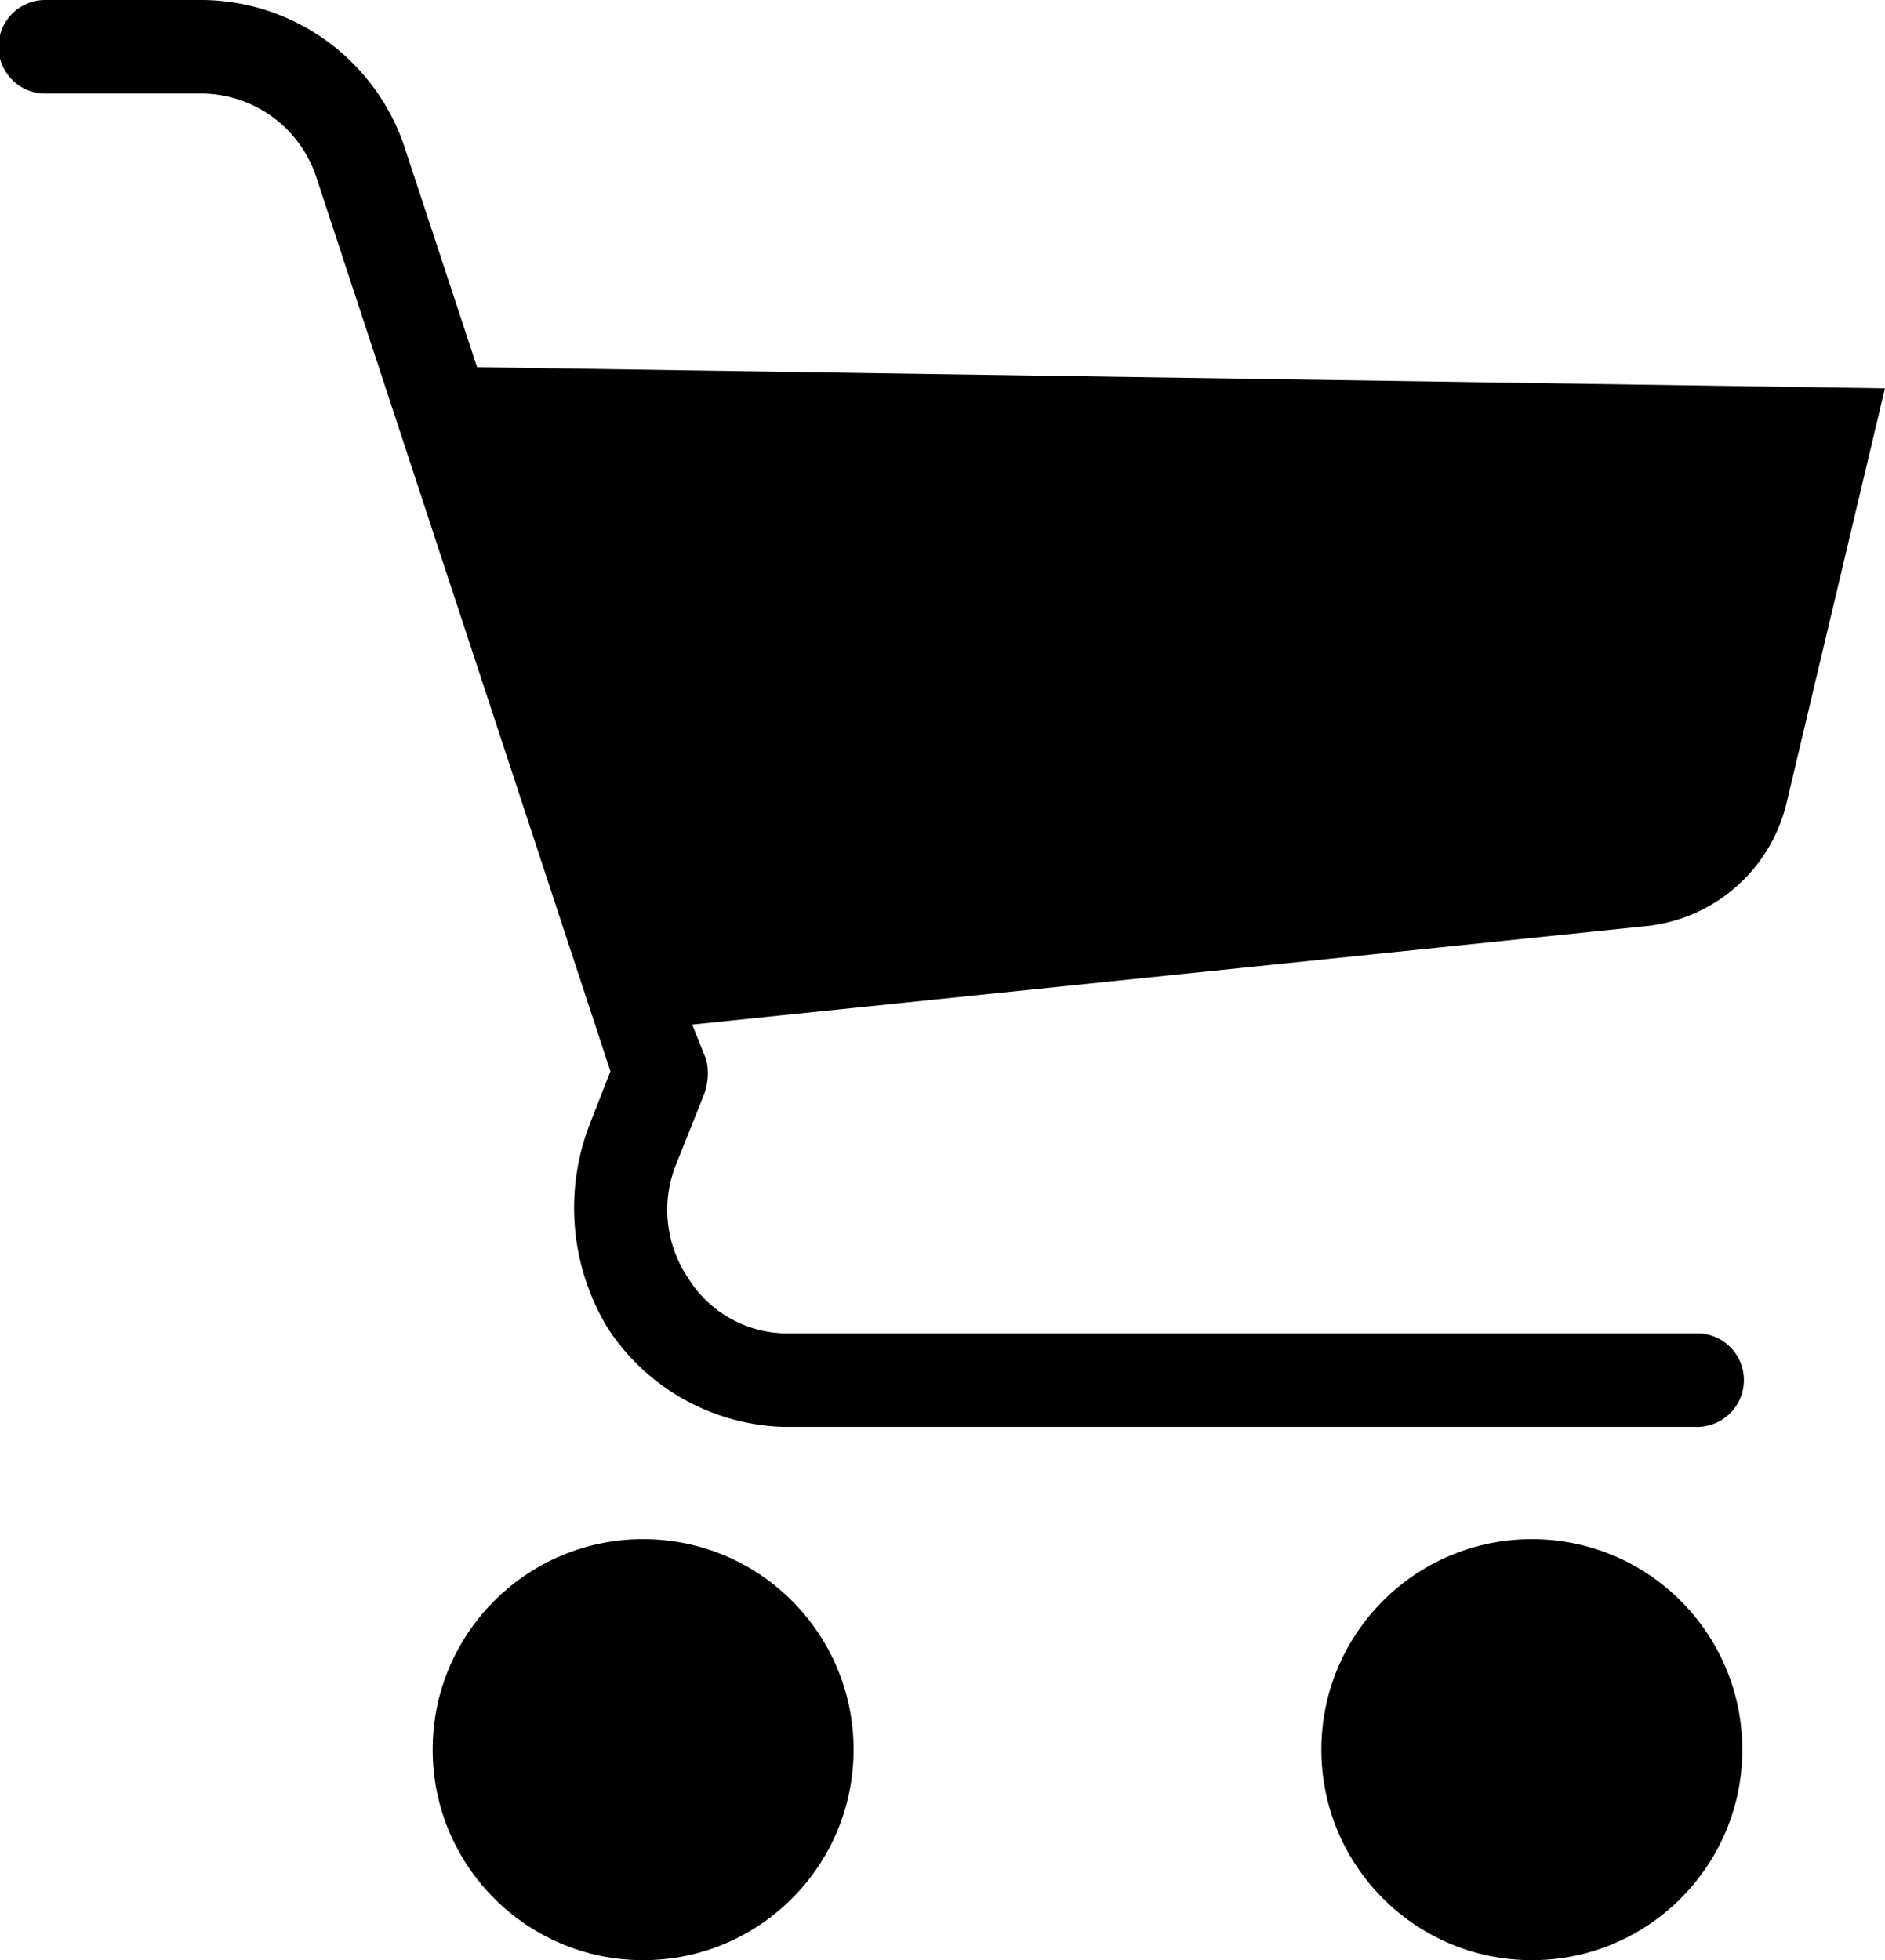
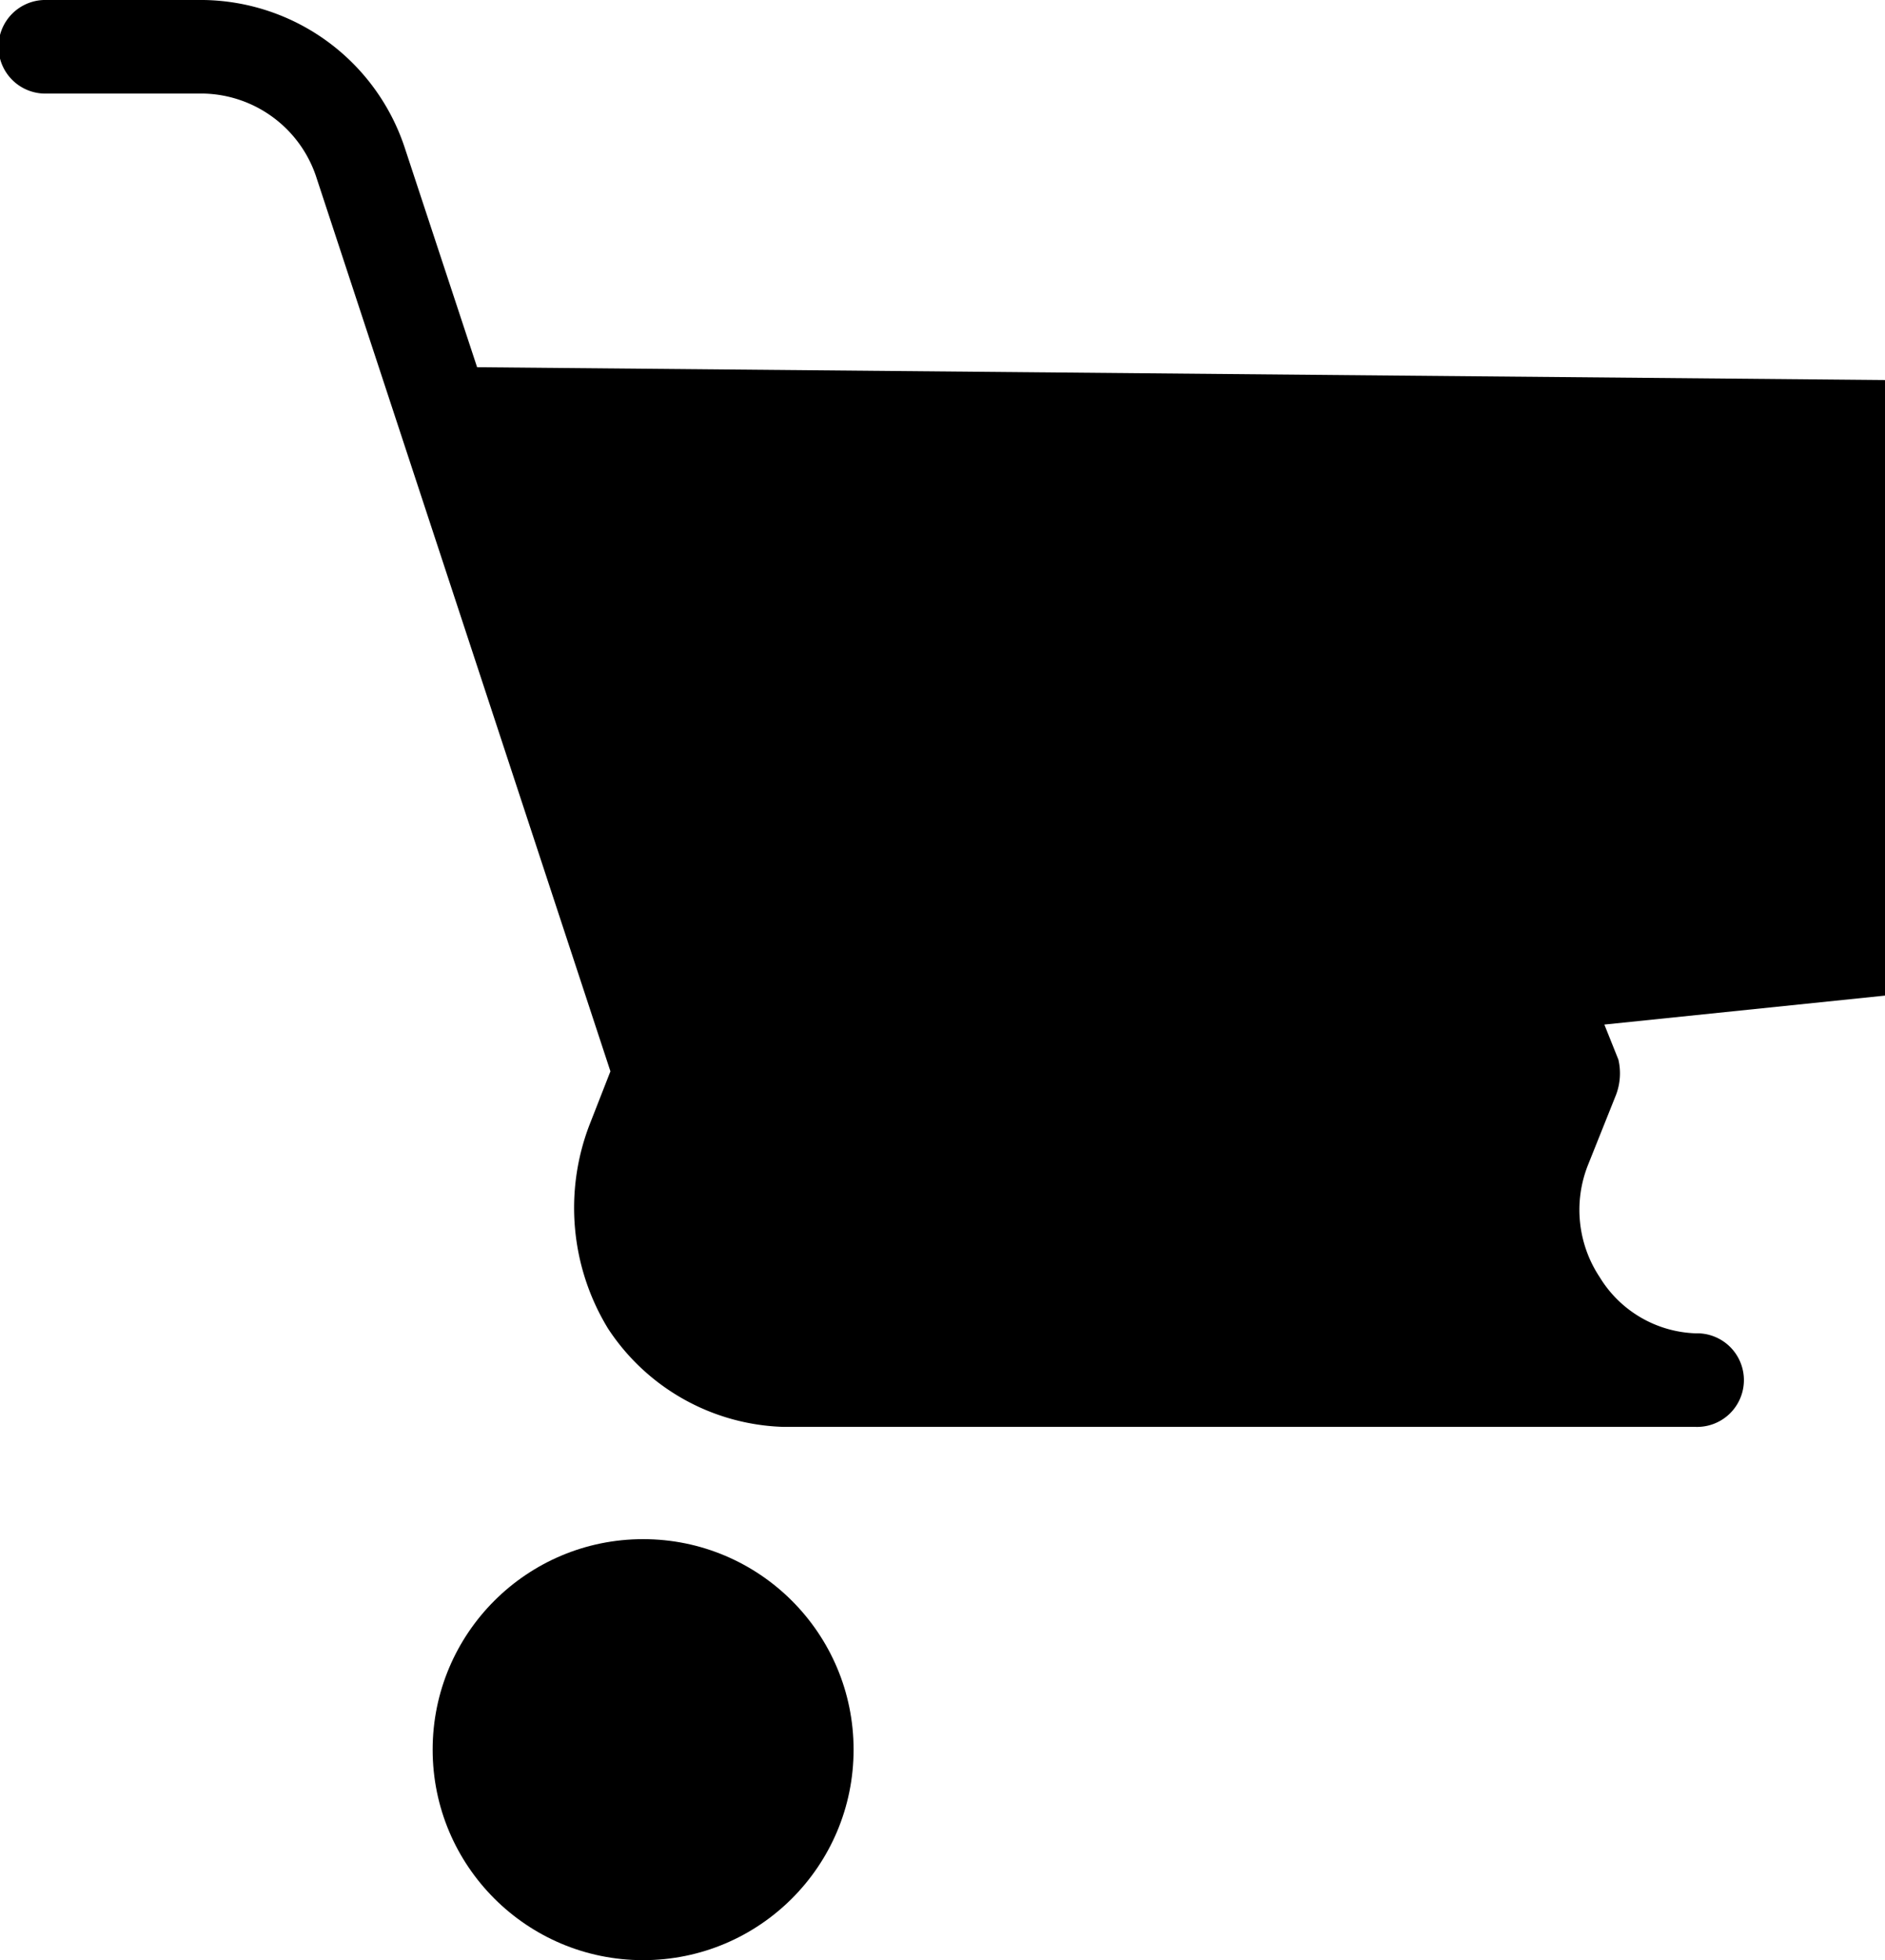
<svg xmlns="http://www.w3.org/2000/svg" width="39.434" height="41" viewBox="0 0 39.434 41">
  <g transform="translate(-8.359)">
    <g transform="translate(8.359)">
      <circle cx="4.403" cy="4.403" r="4.403" transform="translate(9.051 32.193)" />
-       <circle cx="4.403" cy="4.403" r="4.403" transform="translate(27.643 32.193)" />
-       <path d="M18.34,7.681l-1.517-4.6A4.5,4.5,0,0,0,12.616,0H9.338a.979.979,0,1,0,0,1.957h3.278a2.544,2.544,0,0,1,2.348,1.712l6.165,18.739-.44,1.125a4.844,4.844,0,0,0,.391,4.257,4.55,4.55,0,0,0,3.669,2.055H43.831a.979.979,0,1,0,0-1.957H24.749a2.446,2.446,0,0,1-2.006-1.174,2.544,2.544,0,0,1-.245-2.348l.587-1.468a1.272,1.272,0,0,0,.049-.734l-.294-.734,19.913-2.055a3.376,3.376,0,0,0,2.984-2.593l2.055-8.66Z" transform="translate(-8.359)" />
+       <path d="M18.34,7.681l-1.517-4.6A4.5,4.5,0,0,0,12.616,0H9.338a.979.979,0,1,0,0,1.957h3.278a2.544,2.544,0,0,1,2.348,1.712l6.165,18.739-.44,1.125a4.844,4.844,0,0,0,.391,4.257,4.55,4.55,0,0,0,3.669,2.055H43.831a.979.979,0,1,0,0-1.957a2.446,2.446,0,0,1-2.006-1.174,2.544,2.544,0,0,1-.245-2.348l.587-1.468a1.272,1.272,0,0,0,.049-.734l-.294-.734,19.913-2.055a3.376,3.376,0,0,0,2.984-2.593l2.055-8.66Z" transform="translate(-8.359)" />
    </g>
  </g>
</svg>